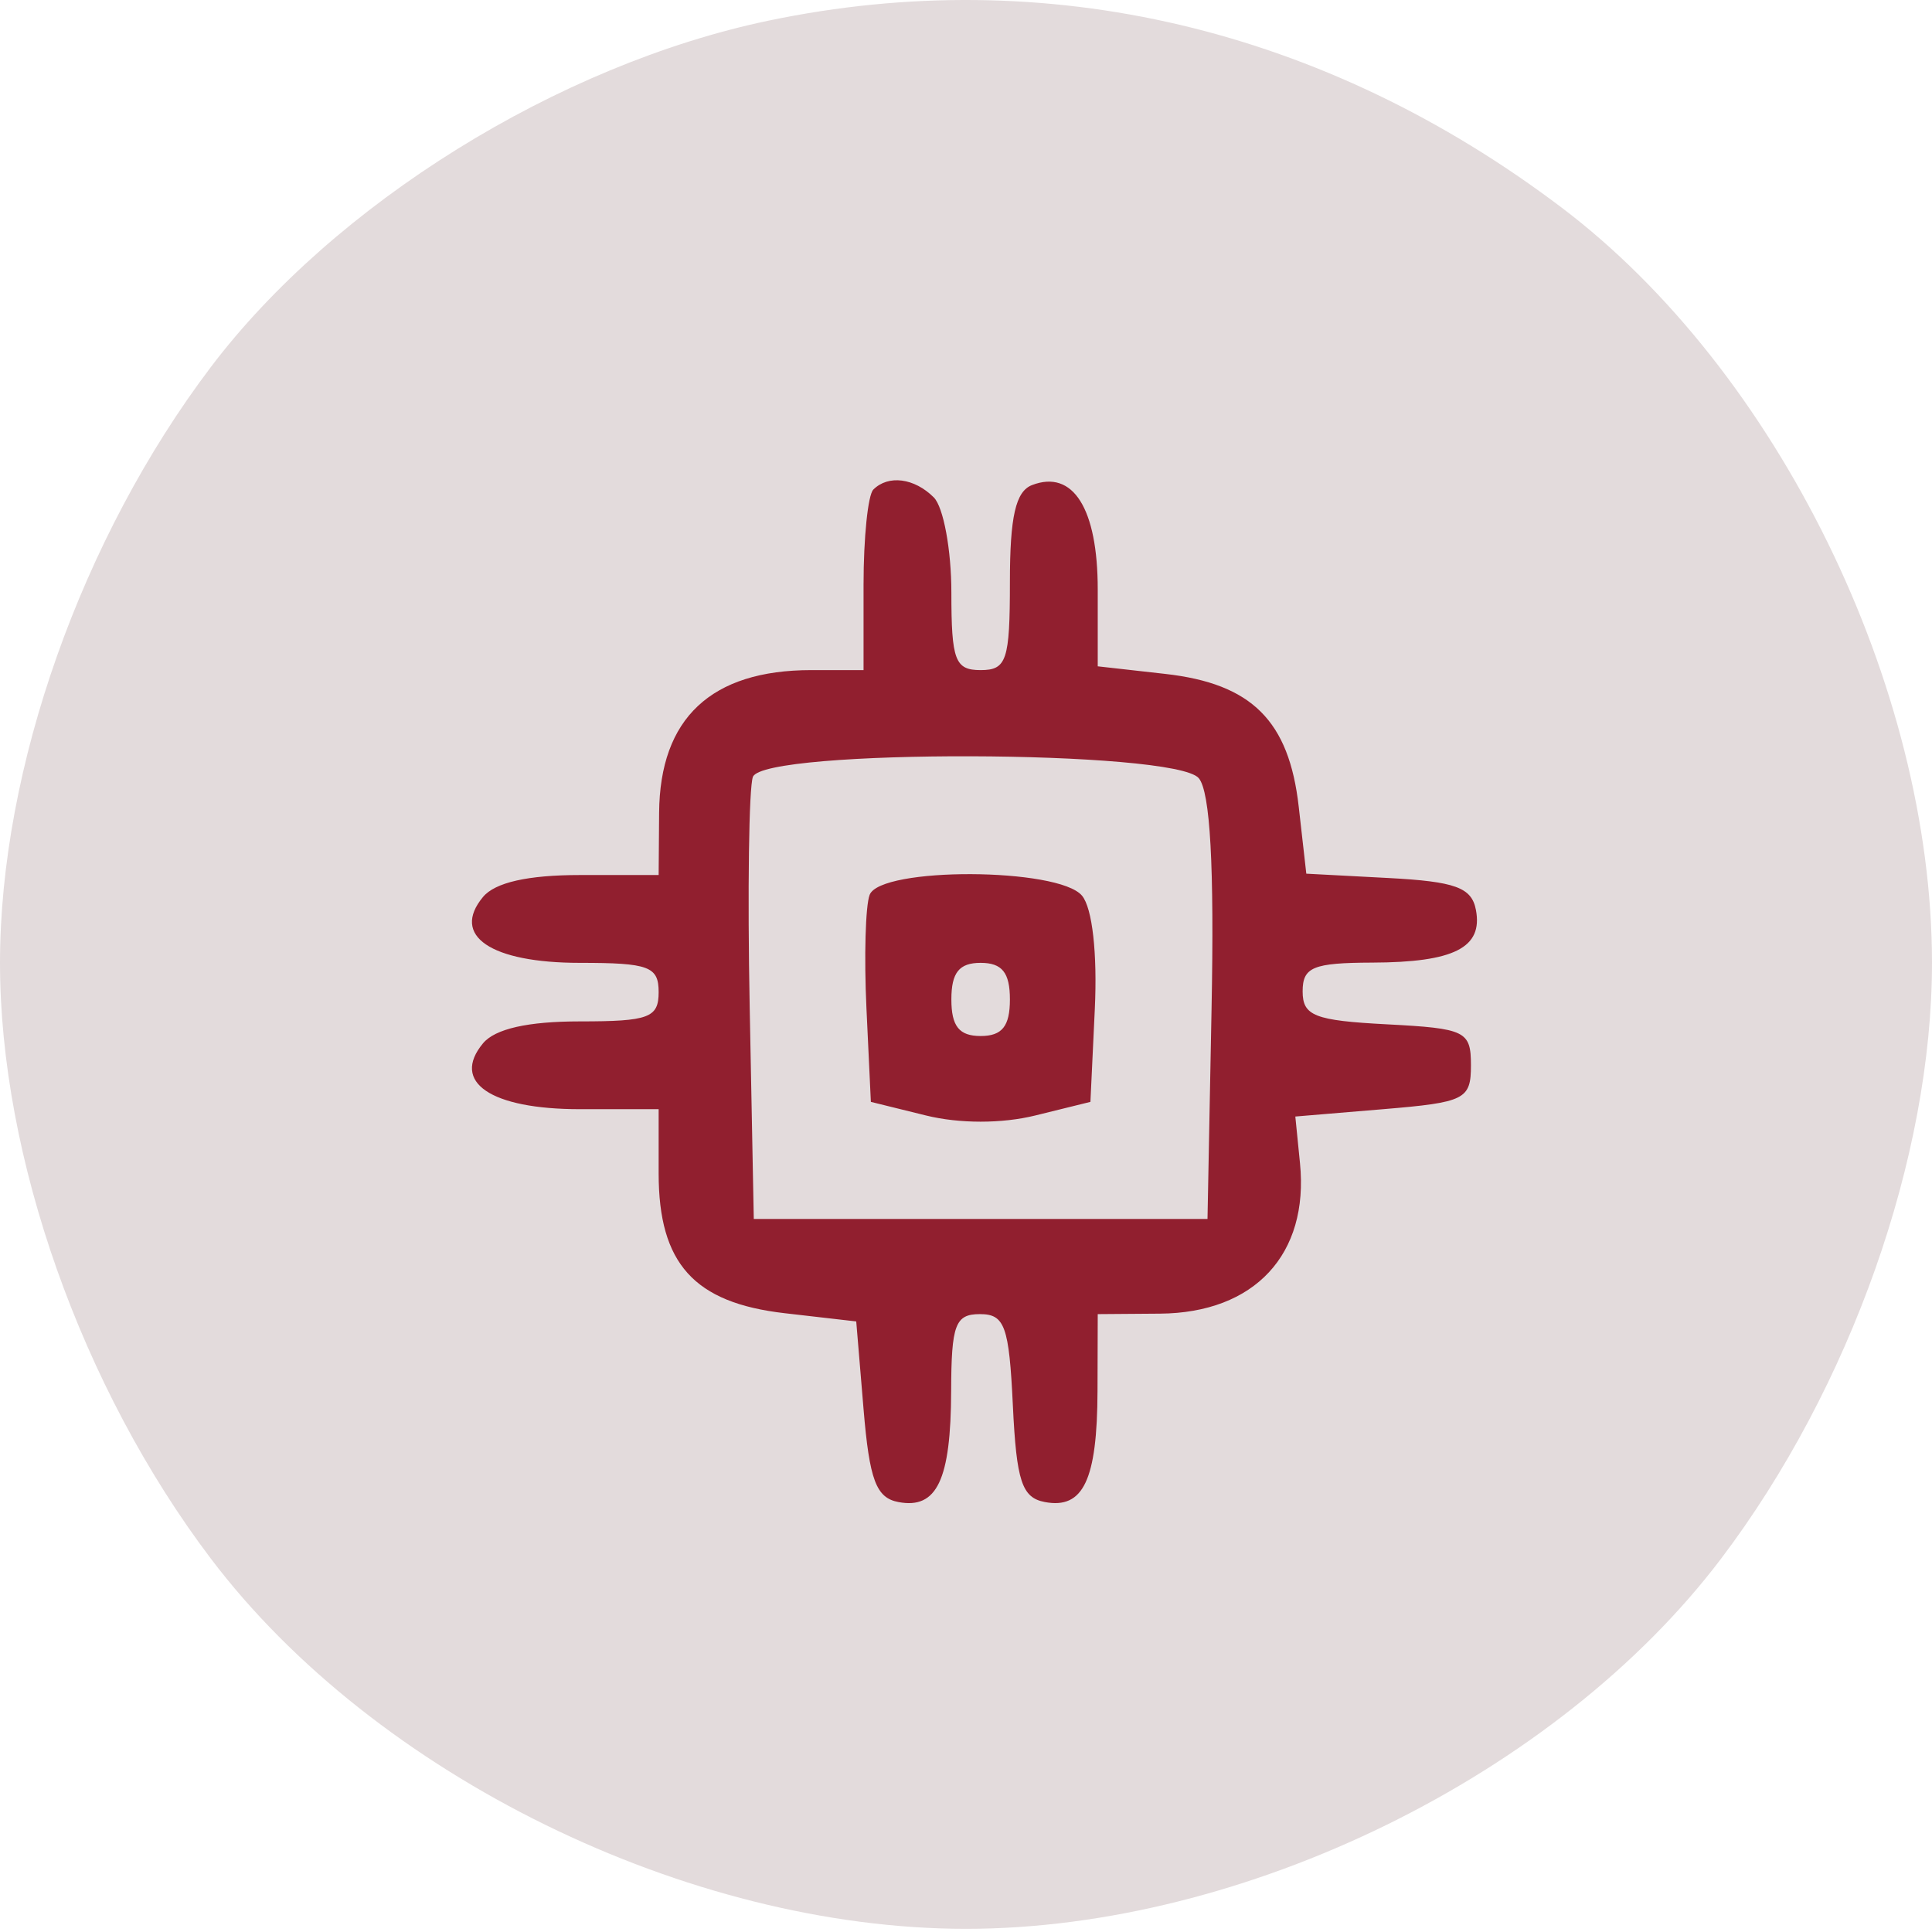
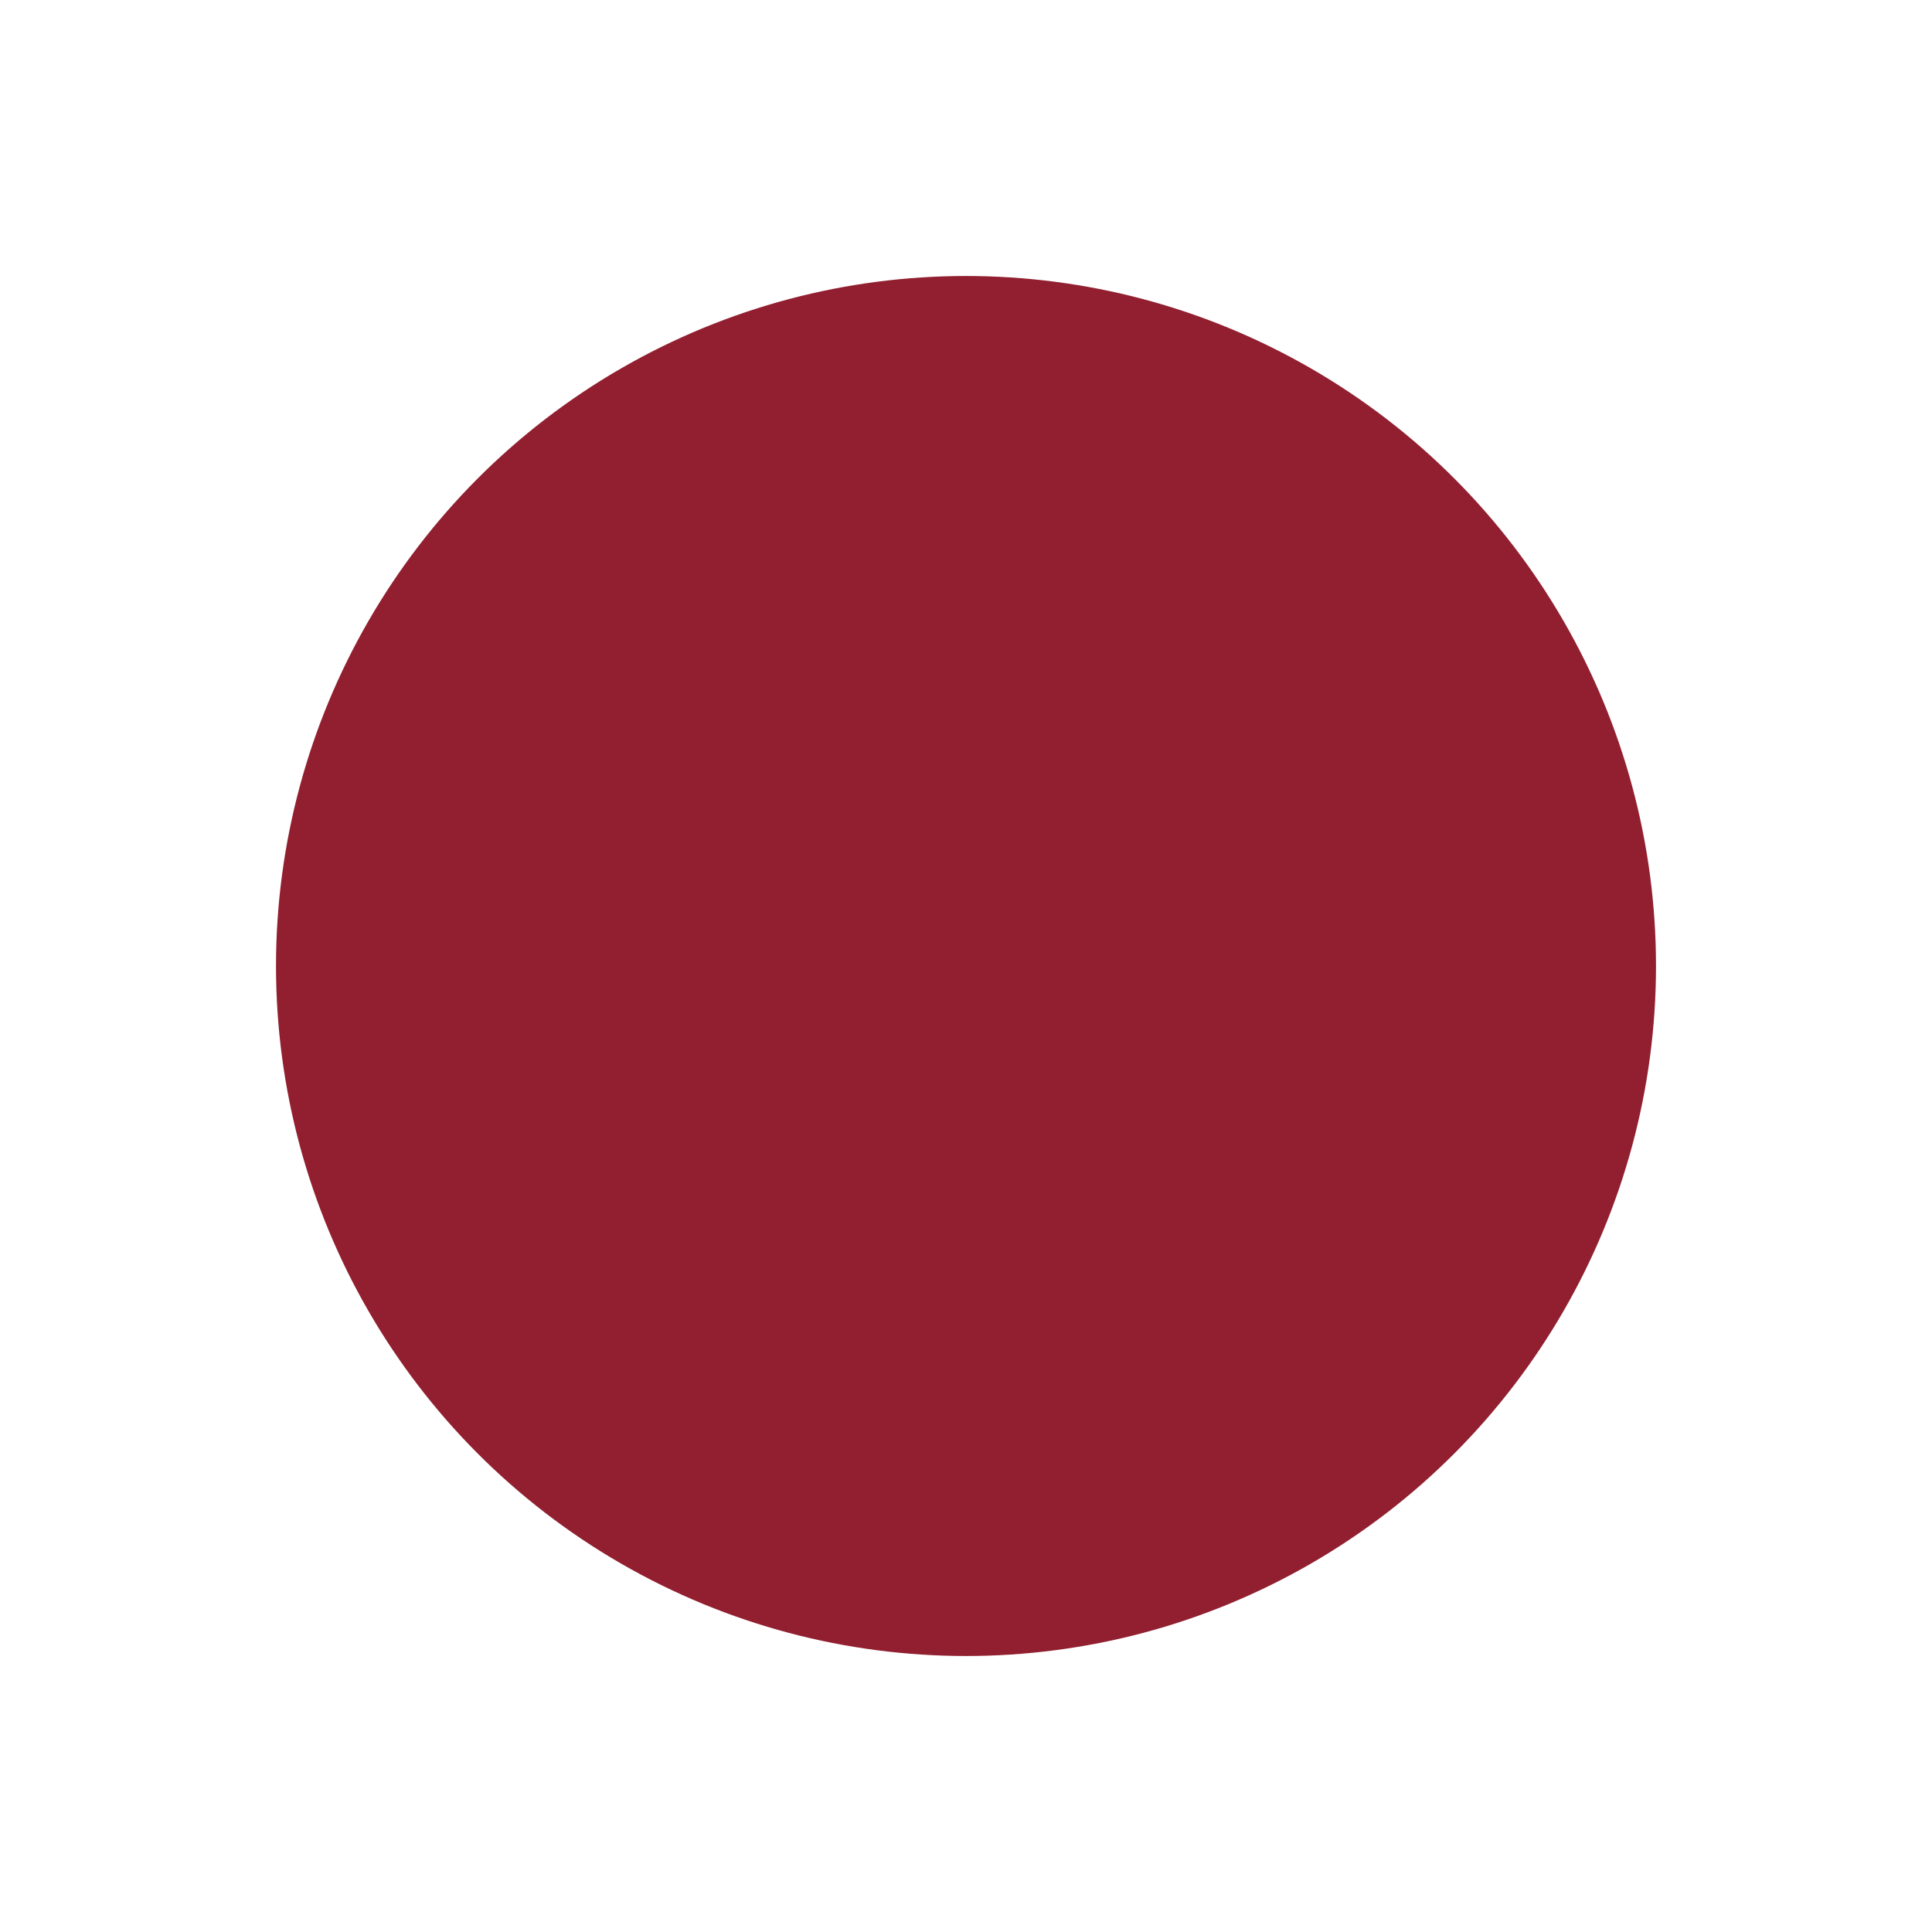
<svg xmlns="http://www.w3.org/2000/svg" width="70" height="70" viewBox="0 0 70 70" fill="none">
  <circle cx="35" cy="35" r="25" fill="#911F2F" />
-   <path fill-rule="evenodd" clip-rule="evenodd" d="M27.841 0.749C20.228 2.343 12.116 7.384 7.638 13.301C2.956 19.489 0 27.844 0 34.886C0 41.927 2.956 50.282 7.638 56.47C13.579 64.322 24.927 69.885 35 69.885C45.073 69.885 56.42 64.322 62.361 56.47C67.044 50.282 70 41.927 70 34.886C70 24.863 64.397 13.435 56.584 7.524C47.977 1.011 37.915 -1.36 27.841 0.749ZM33.833 18.022C34.183 18.372 34.47 19.923 34.47 21.469C34.47 23.926 34.603 24.279 35.53 24.279C36.474 24.279 36.591 23.926 36.591 21.081C36.591 18.715 36.8 17.802 37.393 17.575C38.88 17.004 39.773 18.424 39.773 21.358V24.142L42.218 24.417C45.354 24.77 46.705 26.115 47.056 29.233L47.33 31.655L50.307 31.812C52.73 31.94 53.32 32.155 53.475 32.966C53.736 34.334 52.686 34.868 49.716 34.877C47.575 34.884 47.197 35.04 47.197 35.919C47.197 36.807 47.631 36.976 50.246 37.113C53.103 37.262 53.295 37.356 53.295 38.598C53.295 39.835 53.083 39.941 50.114 40.188L46.932 40.454L47.101 42.144C47.431 45.448 45.456 47.57 42.026 47.596L39.773 47.613L39.765 50.397C39.755 53.623 39.25 54.687 37.853 54.421C37.026 54.263 36.829 53.668 36.698 50.922C36.561 48.047 36.404 47.613 35.505 47.613C34.611 47.613 34.469 47.992 34.462 50.397C34.452 53.623 33.947 54.687 32.55 54.422C31.744 54.269 31.502 53.624 31.288 51.055L31.023 47.878L28.431 47.58C25.148 47.203 23.864 45.78 23.864 42.516V40.188H21.012C17.779 40.188 16.334 39.207 17.5 37.802C17.937 37.276 19.124 37.007 21.012 37.007C23.51 37.007 23.864 36.875 23.864 35.946C23.864 35.017 23.51 34.886 21.012 34.886C17.779 34.886 16.334 33.904 17.5 32.499C17.937 31.973 19.124 31.704 21.012 31.704H23.864L23.881 29.45C23.906 26.023 25.766 24.279 29.397 24.279H31.288V21.186C31.288 19.484 31.447 17.933 31.642 17.739C32.185 17.196 33.129 17.318 33.833 18.022ZM27.279 28.148C27.134 28.527 27.081 32.285 27.163 36.501L27.311 44.166H35.53H43.75L43.897 36.548C43.998 31.384 43.849 28.695 43.435 28.196C42.581 27.167 27.672 27.123 27.279 28.148ZM39.204 32.453C39.578 32.903 39.762 34.541 39.667 36.563L39.508 39.923L37.519 40.414C36.299 40.716 34.762 40.716 33.542 40.414L31.553 39.923L31.393 36.532C31.305 34.667 31.357 32.818 31.509 32.422C31.9 31.404 38.355 31.43 39.204 32.453ZM34.47 36.211C34.47 37.183 34.752 37.537 35.53 37.537C36.308 37.537 36.591 37.183 36.591 36.211C36.591 35.239 36.308 34.886 35.53 34.886C34.752 34.886 34.47 35.239 34.47 36.211Z" fill="#E3DBDC" />
</svg>